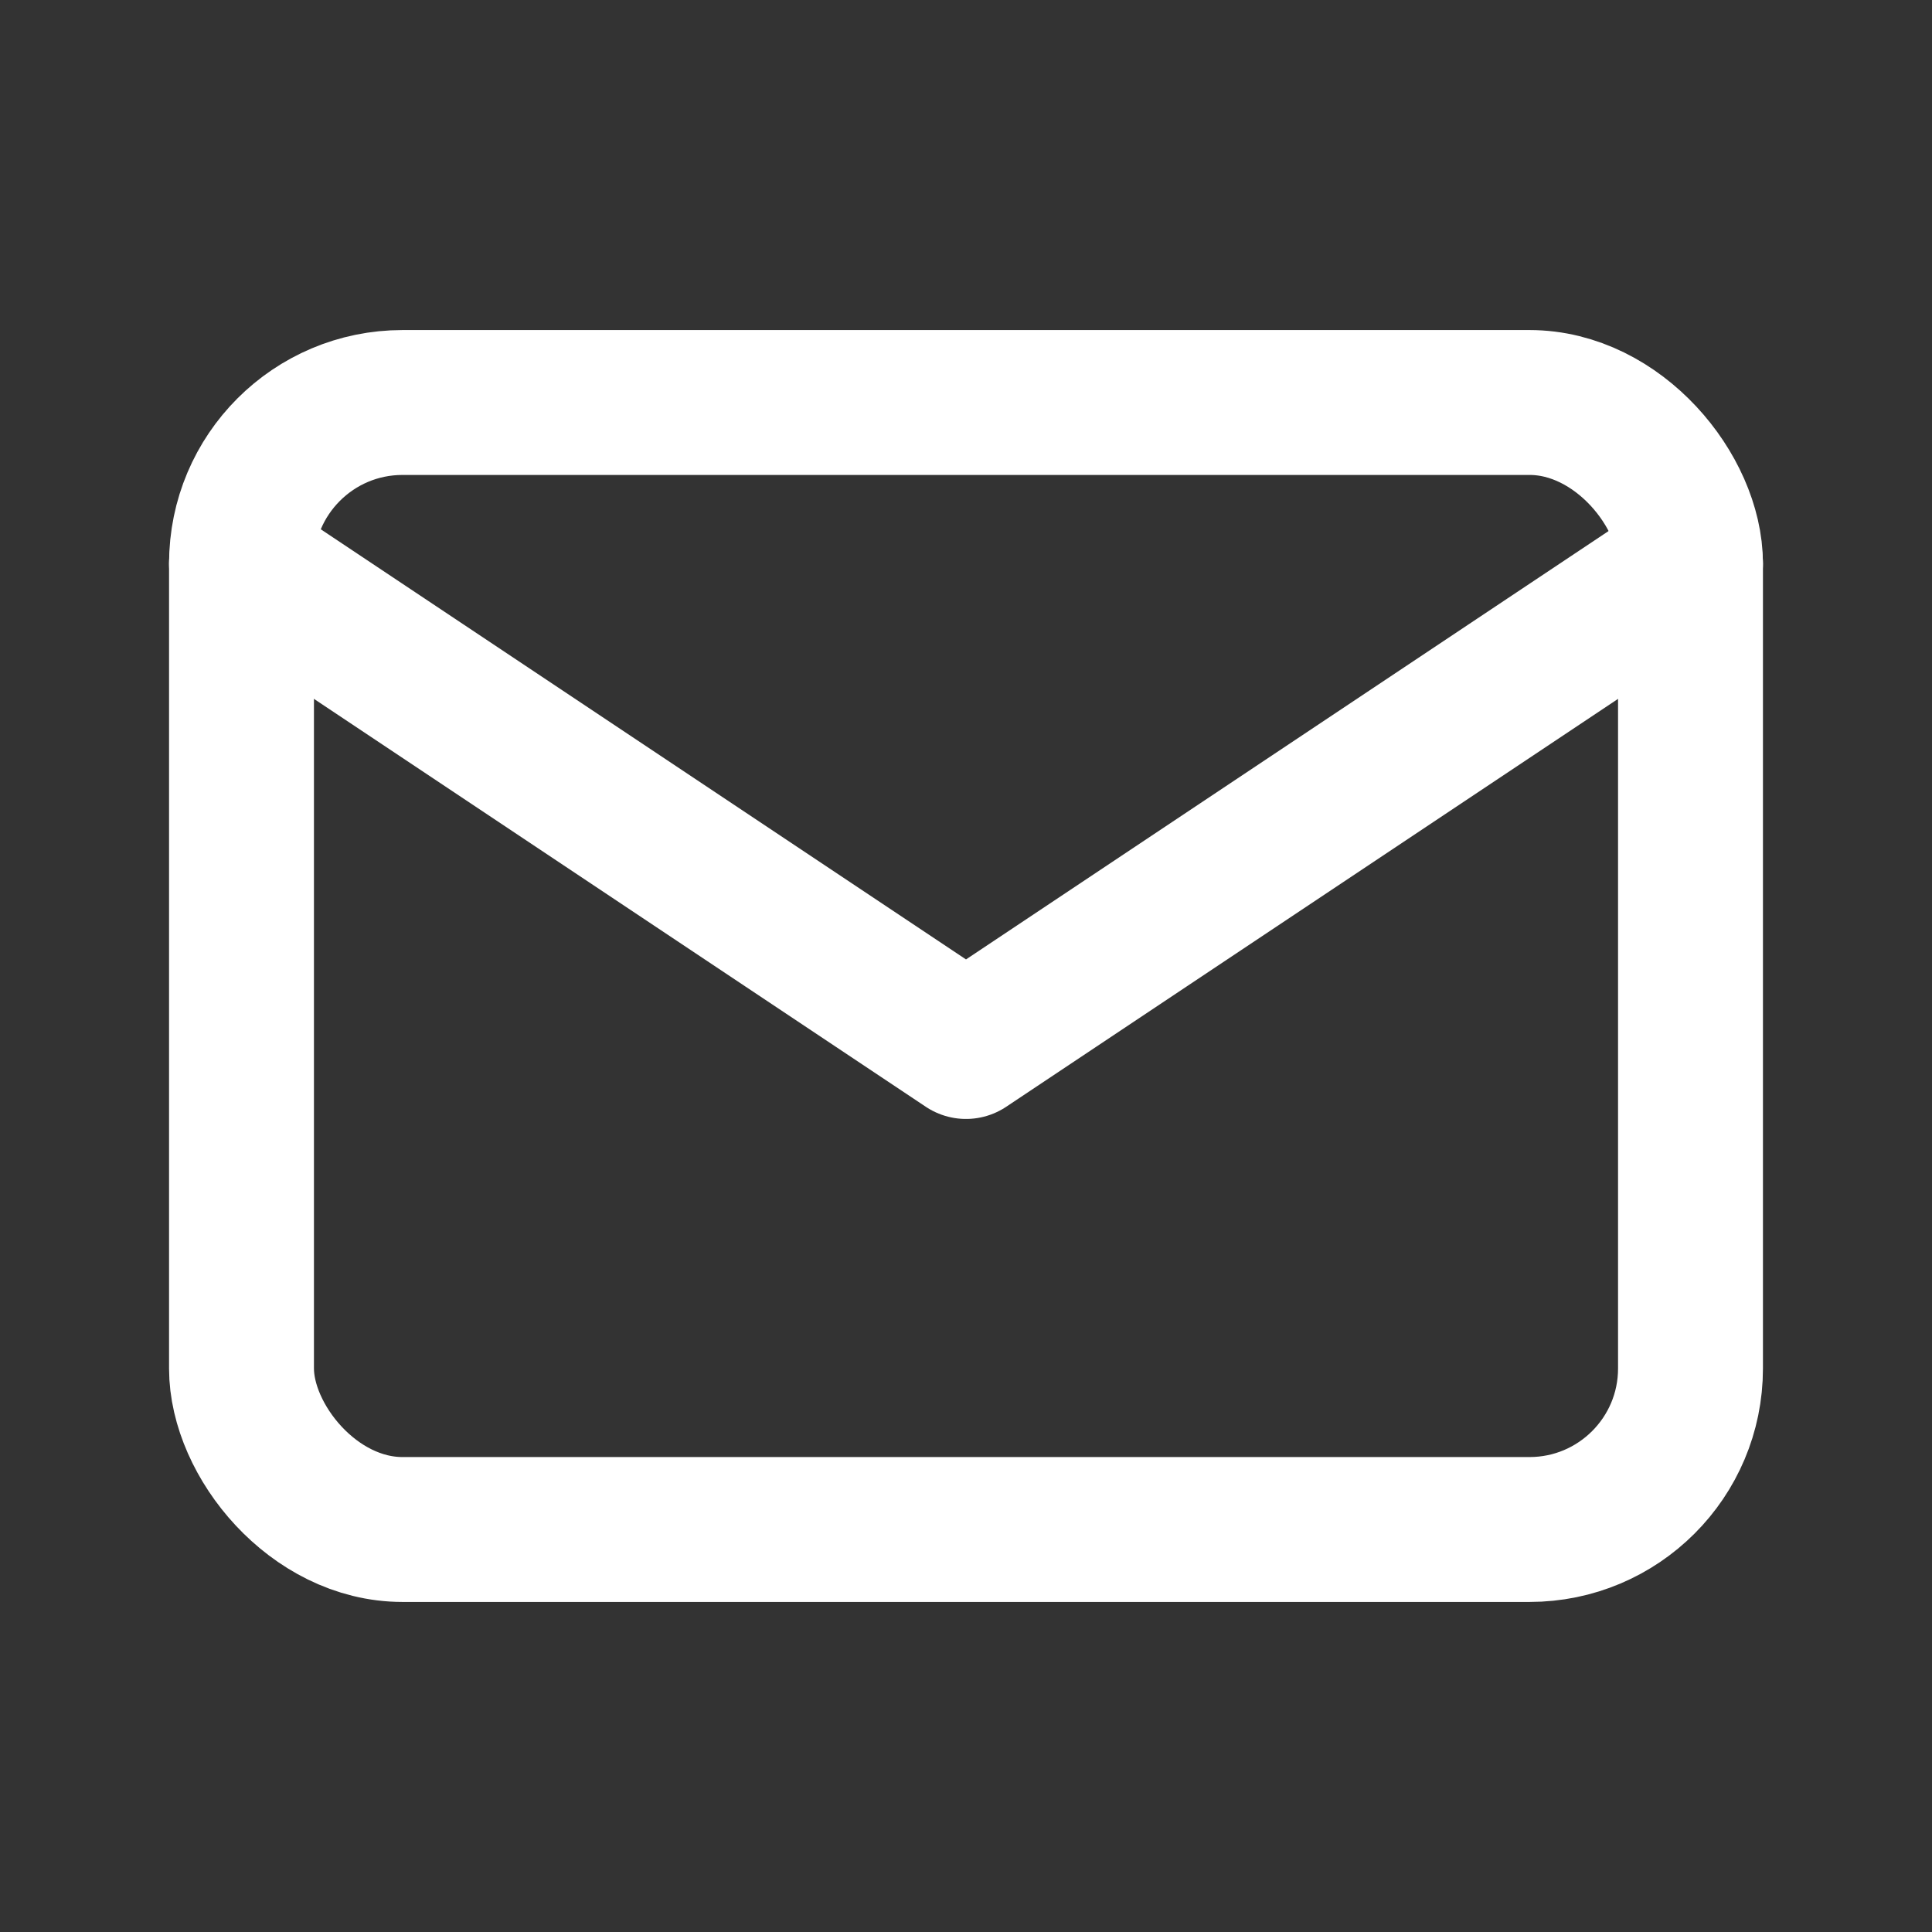
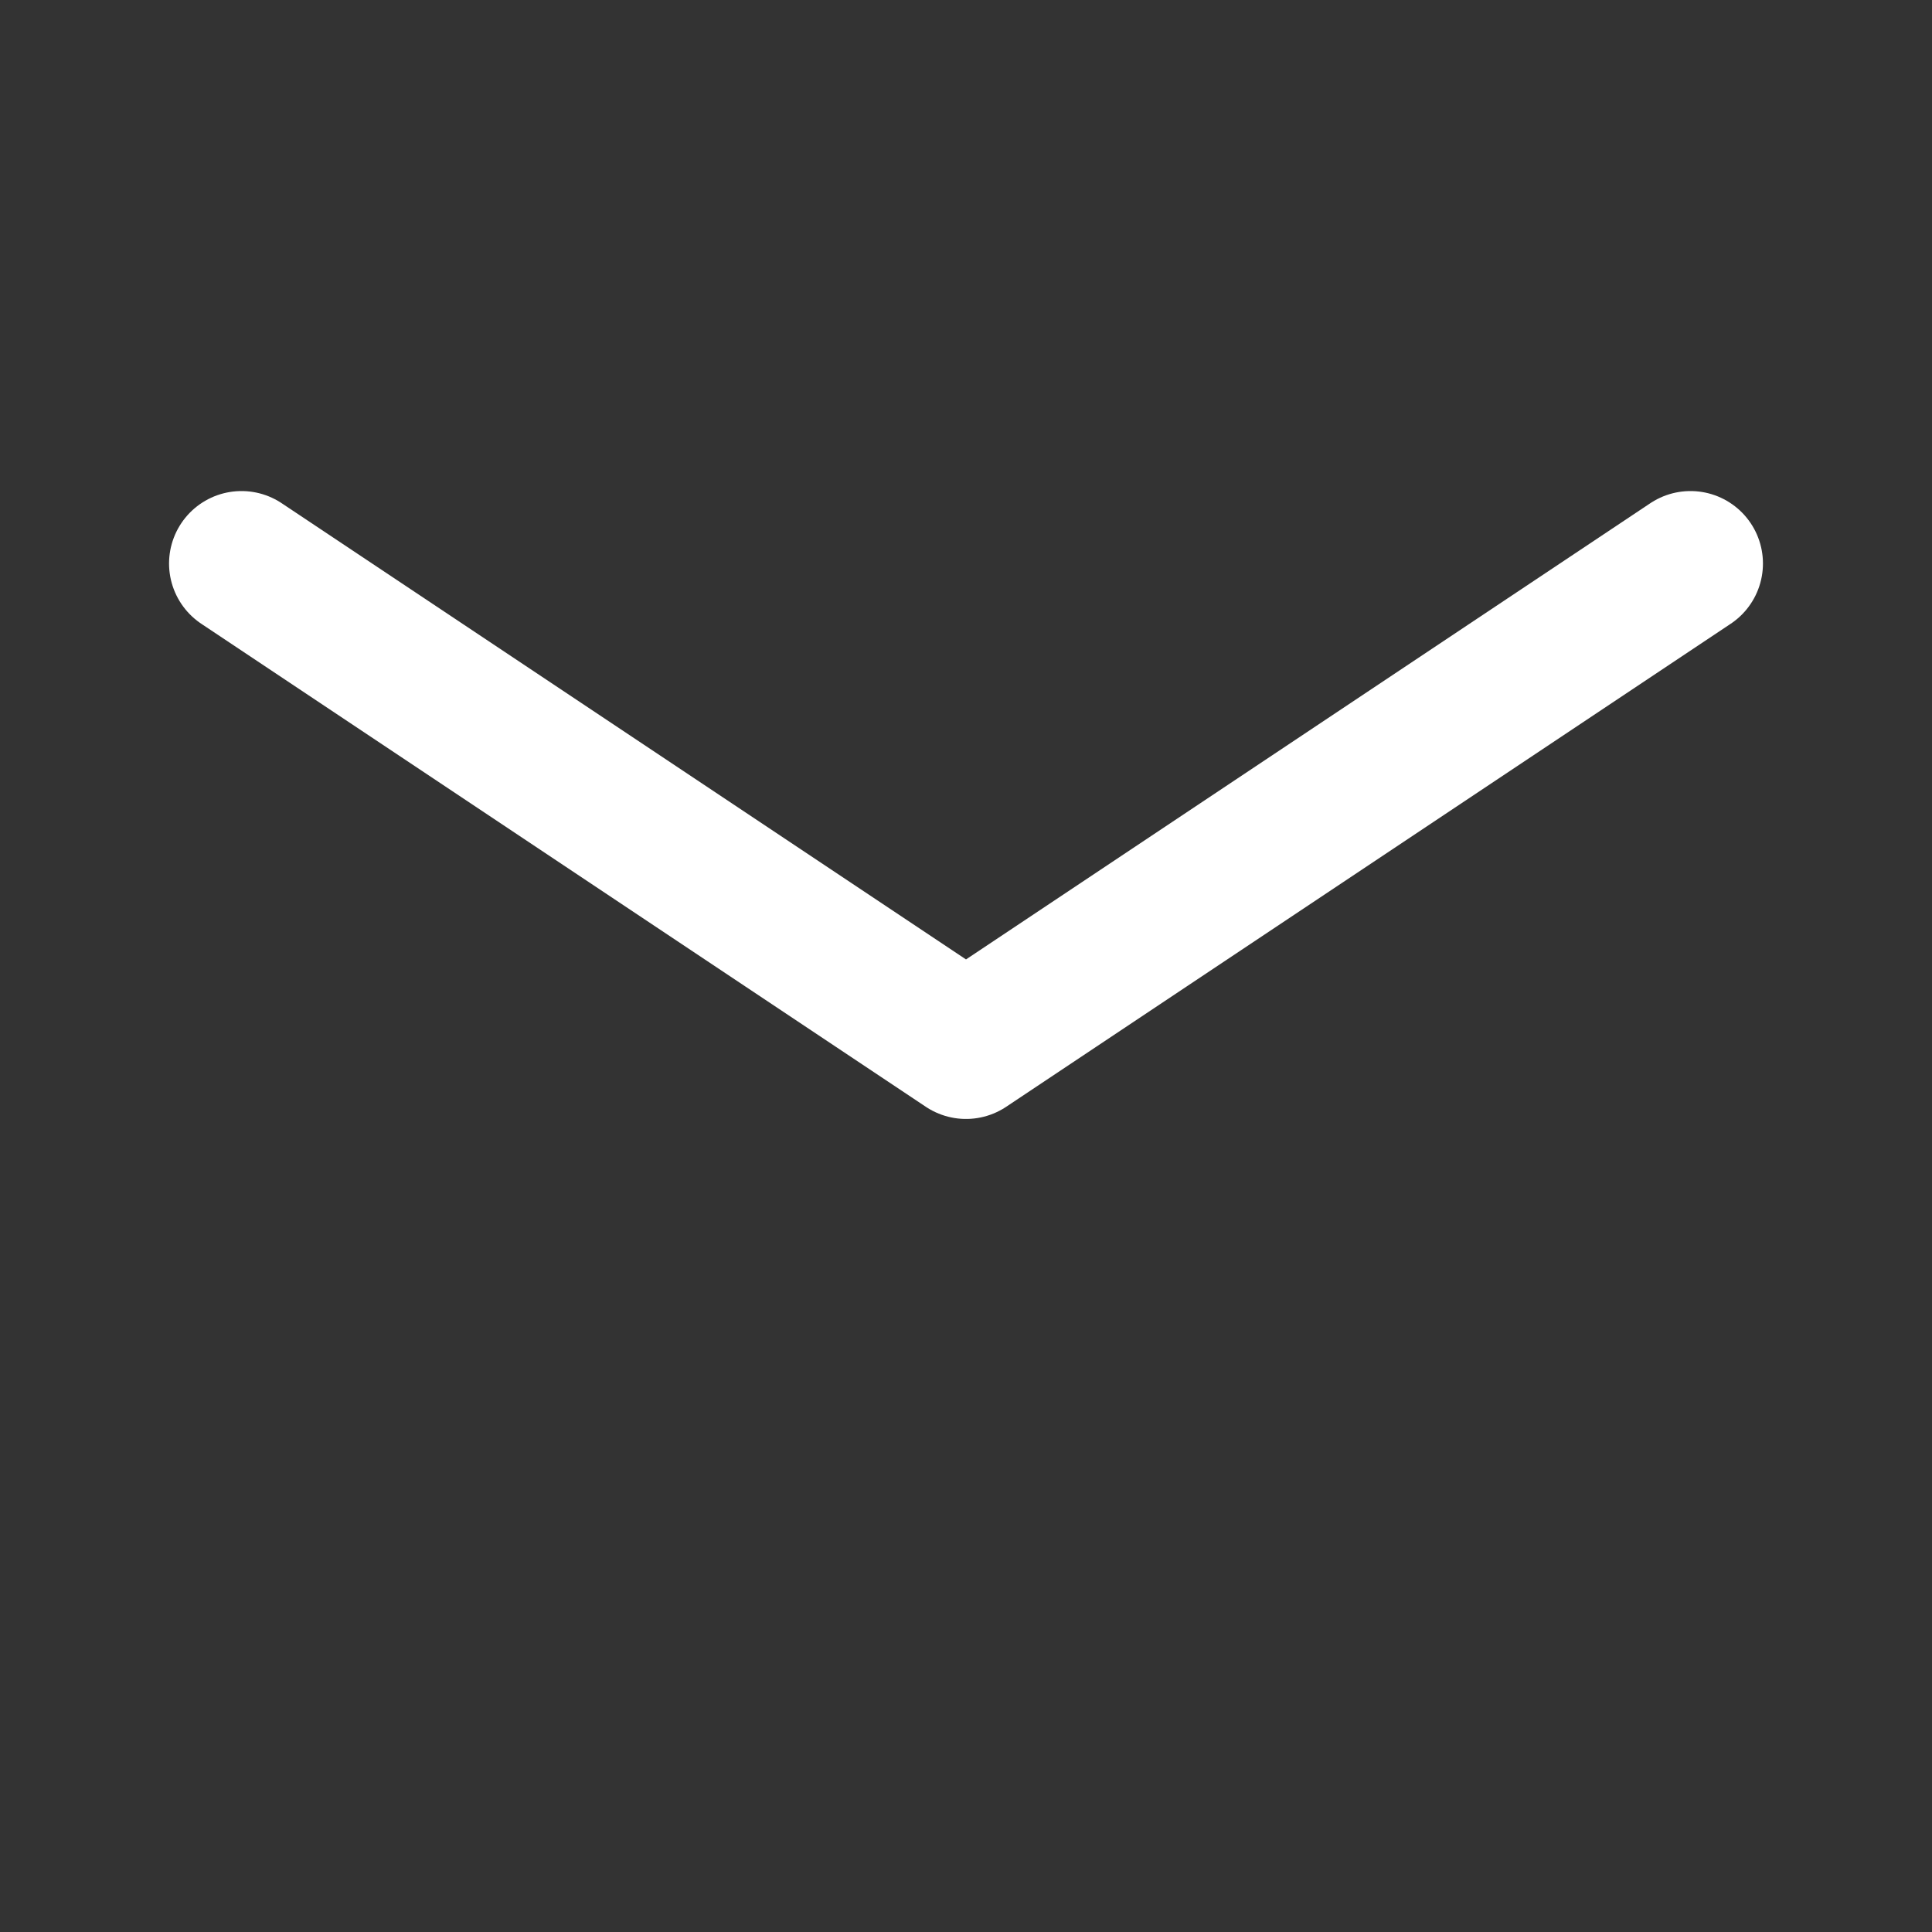
<svg xmlns="http://www.w3.org/2000/svg" role="img" viewBox="0 0 24 24" fill="none" stroke="#FFFFFF" stroke-width="1.8" stroke-linecap="round" stroke-linejoin="round">
  <rect x="0" y="0" width="24" height="24" fill="#333333" stroke="none" />
  <title>Email</title>
  <desc>Envelope</desc>
-   <rect x="3" y="5" width="18" height="14" rx="2" />
  <path d="M3 7l9 6 9-6" />
</svg>